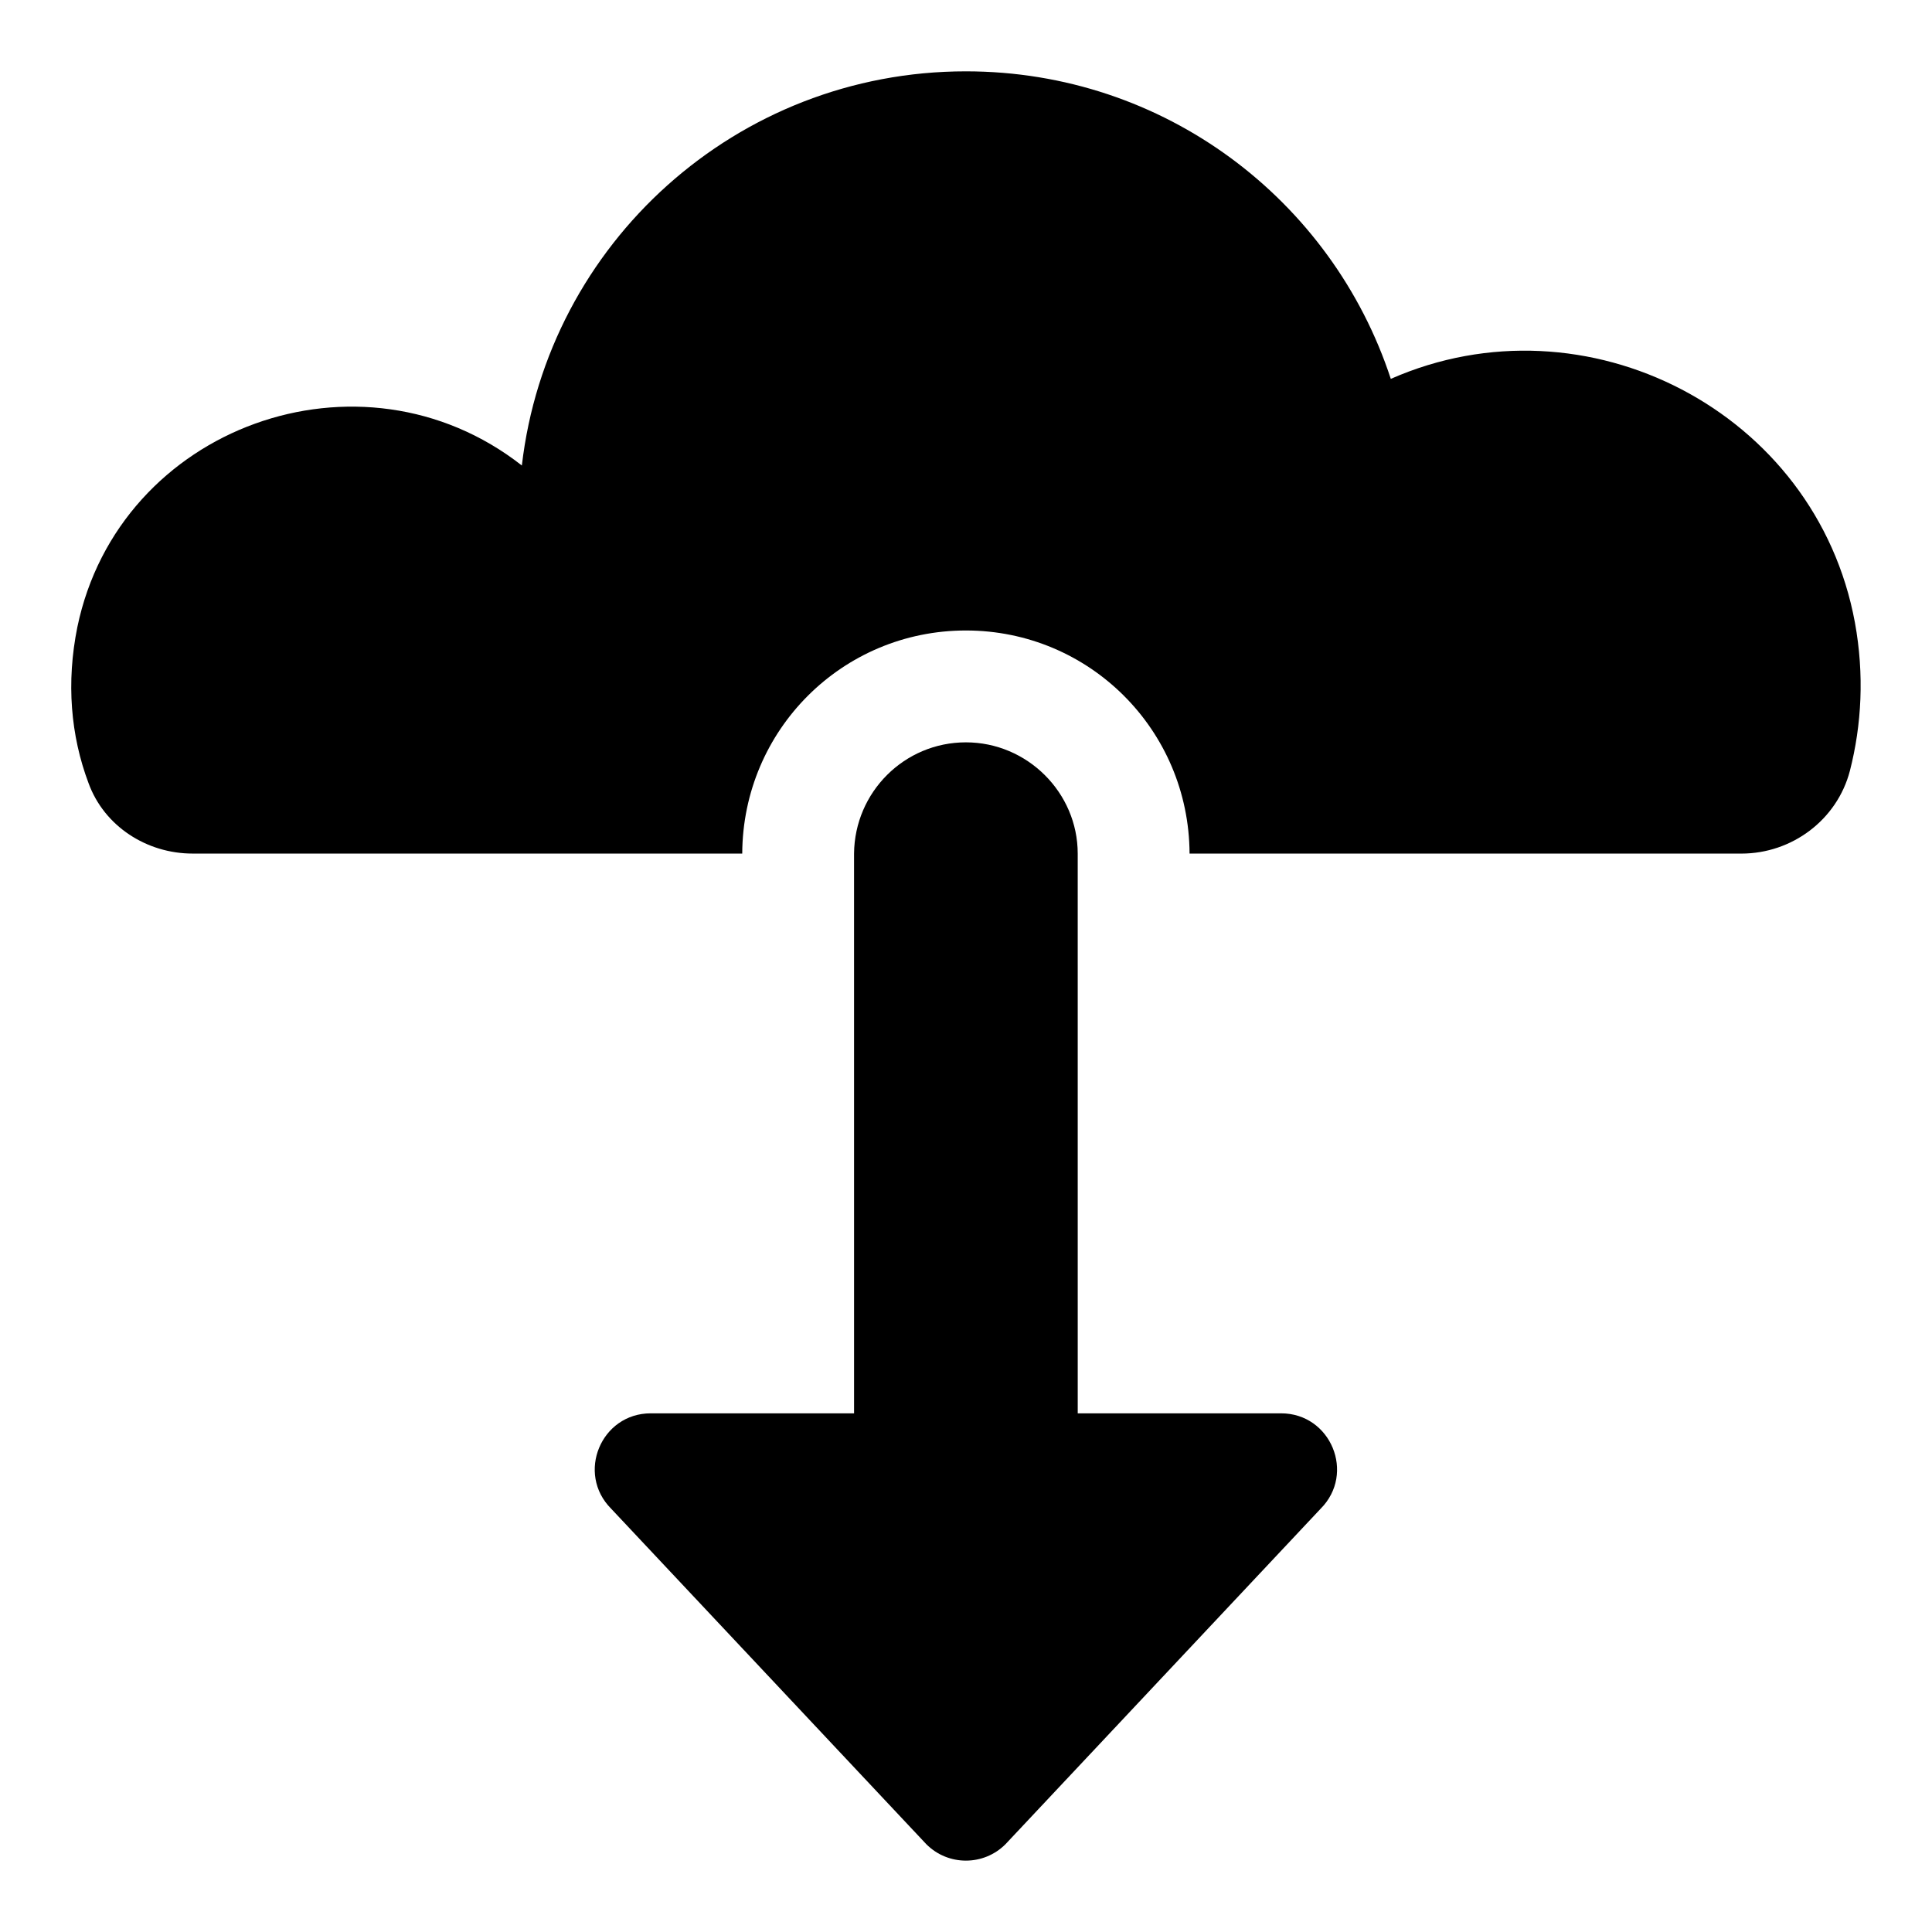
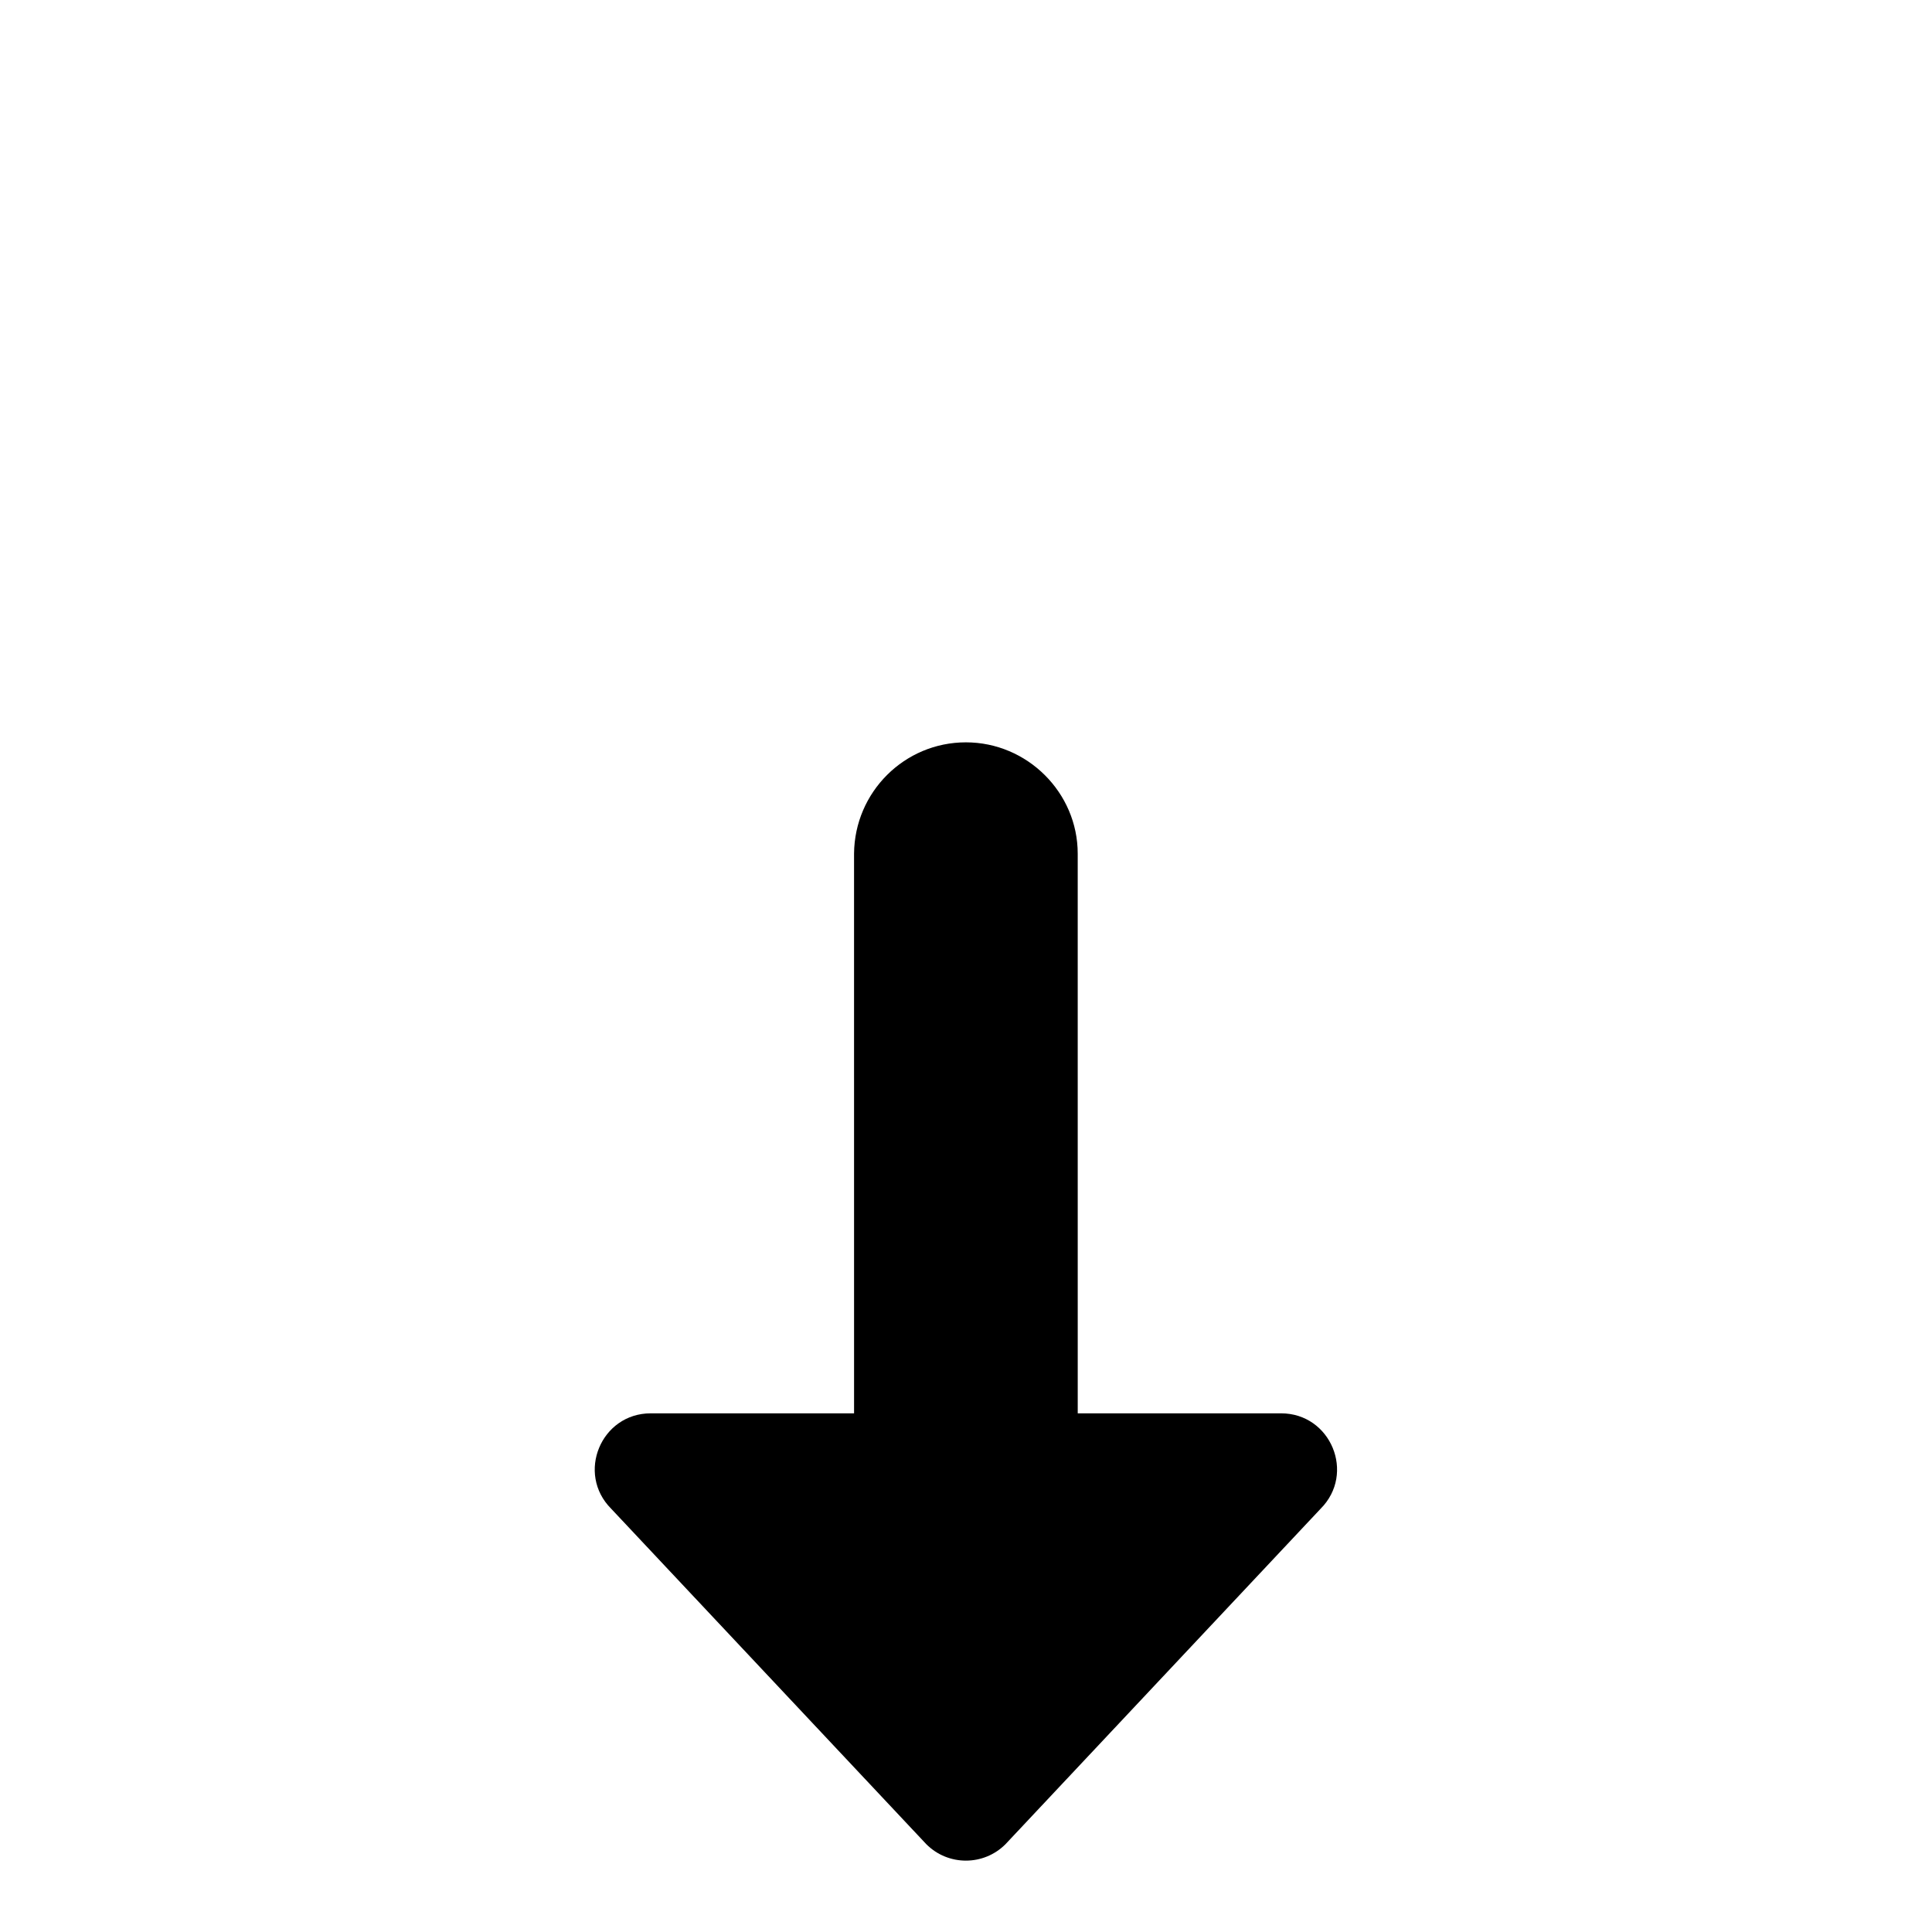
<svg xmlns="http://www.w3.org/2000/svg" fill="#000000" width="800px" height="800px" version="1.1" viewBox="144 144 512 512">
  <g>
-     <path d="m195.04 370.21h145.66c0.148-32.746 26.523-59.125 59.273-59.125 32.746 0 59.125 26.375 59.273 59.125h146.25c13.336 0 25.34-8.891 28.746-21.93 3.113-12.152 3.852-25.488 1.336-39.27-10.277-55.988-71.316-87.359-123-64.605-15.559-47.418-60.012-81.5-112.62-81.5-60.754 0-110.84 45.637-117.66 104.46-42.625-33.41-106.75-10.414-117.8 42.828-2.965 14.668-1.777 28.746 2.965 41.34 4.148 11.41 15.41 18.672 27.562 18.672z" />
    <path d="m305.98 543.84 83.516 88.906c5.785 5.785 15.168 5.785 20.957 0l83.516-88.906c9.332-9.332 2.723-25.293-10.48-25.293h-53.879l-0.004-148.33c0-16.148-13.348-29.488-29.637-29.488-16.301 0-29.488 13.188-29.637 29.488l0.004 148.33h-53.879c-13.199 0-19.809 15.961-10.477 25.293z" />
  </g>
</svg>